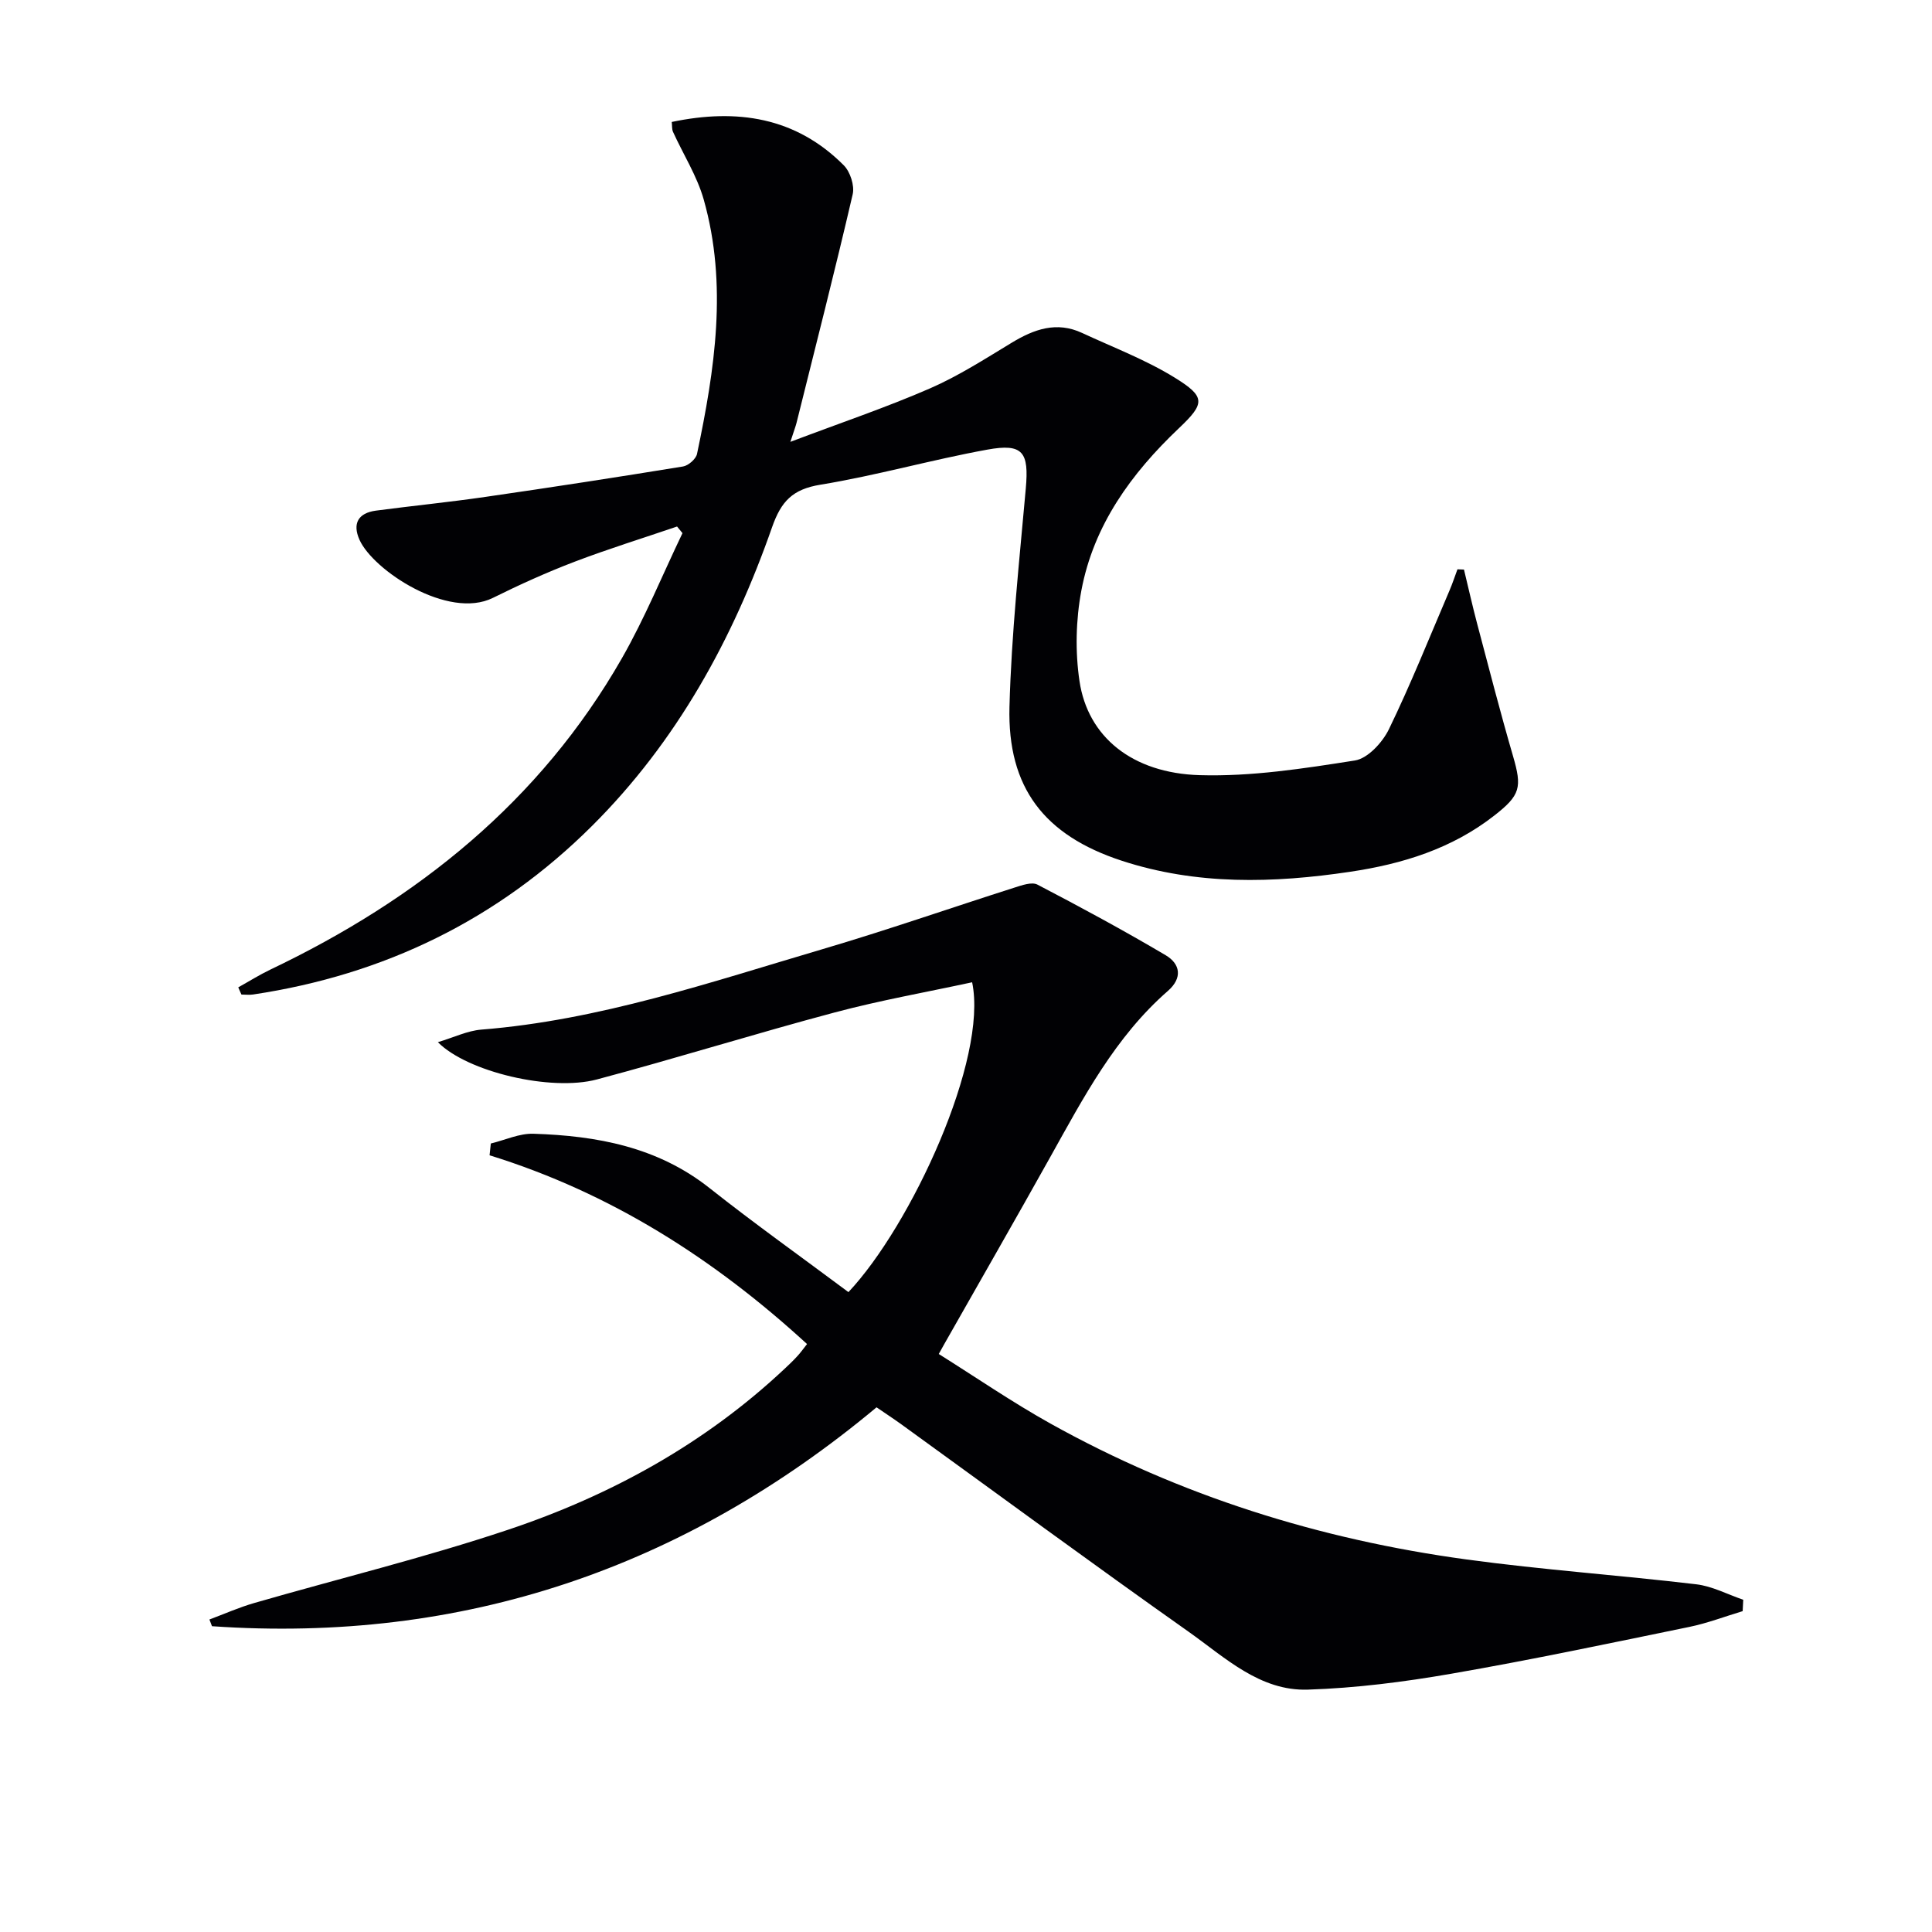
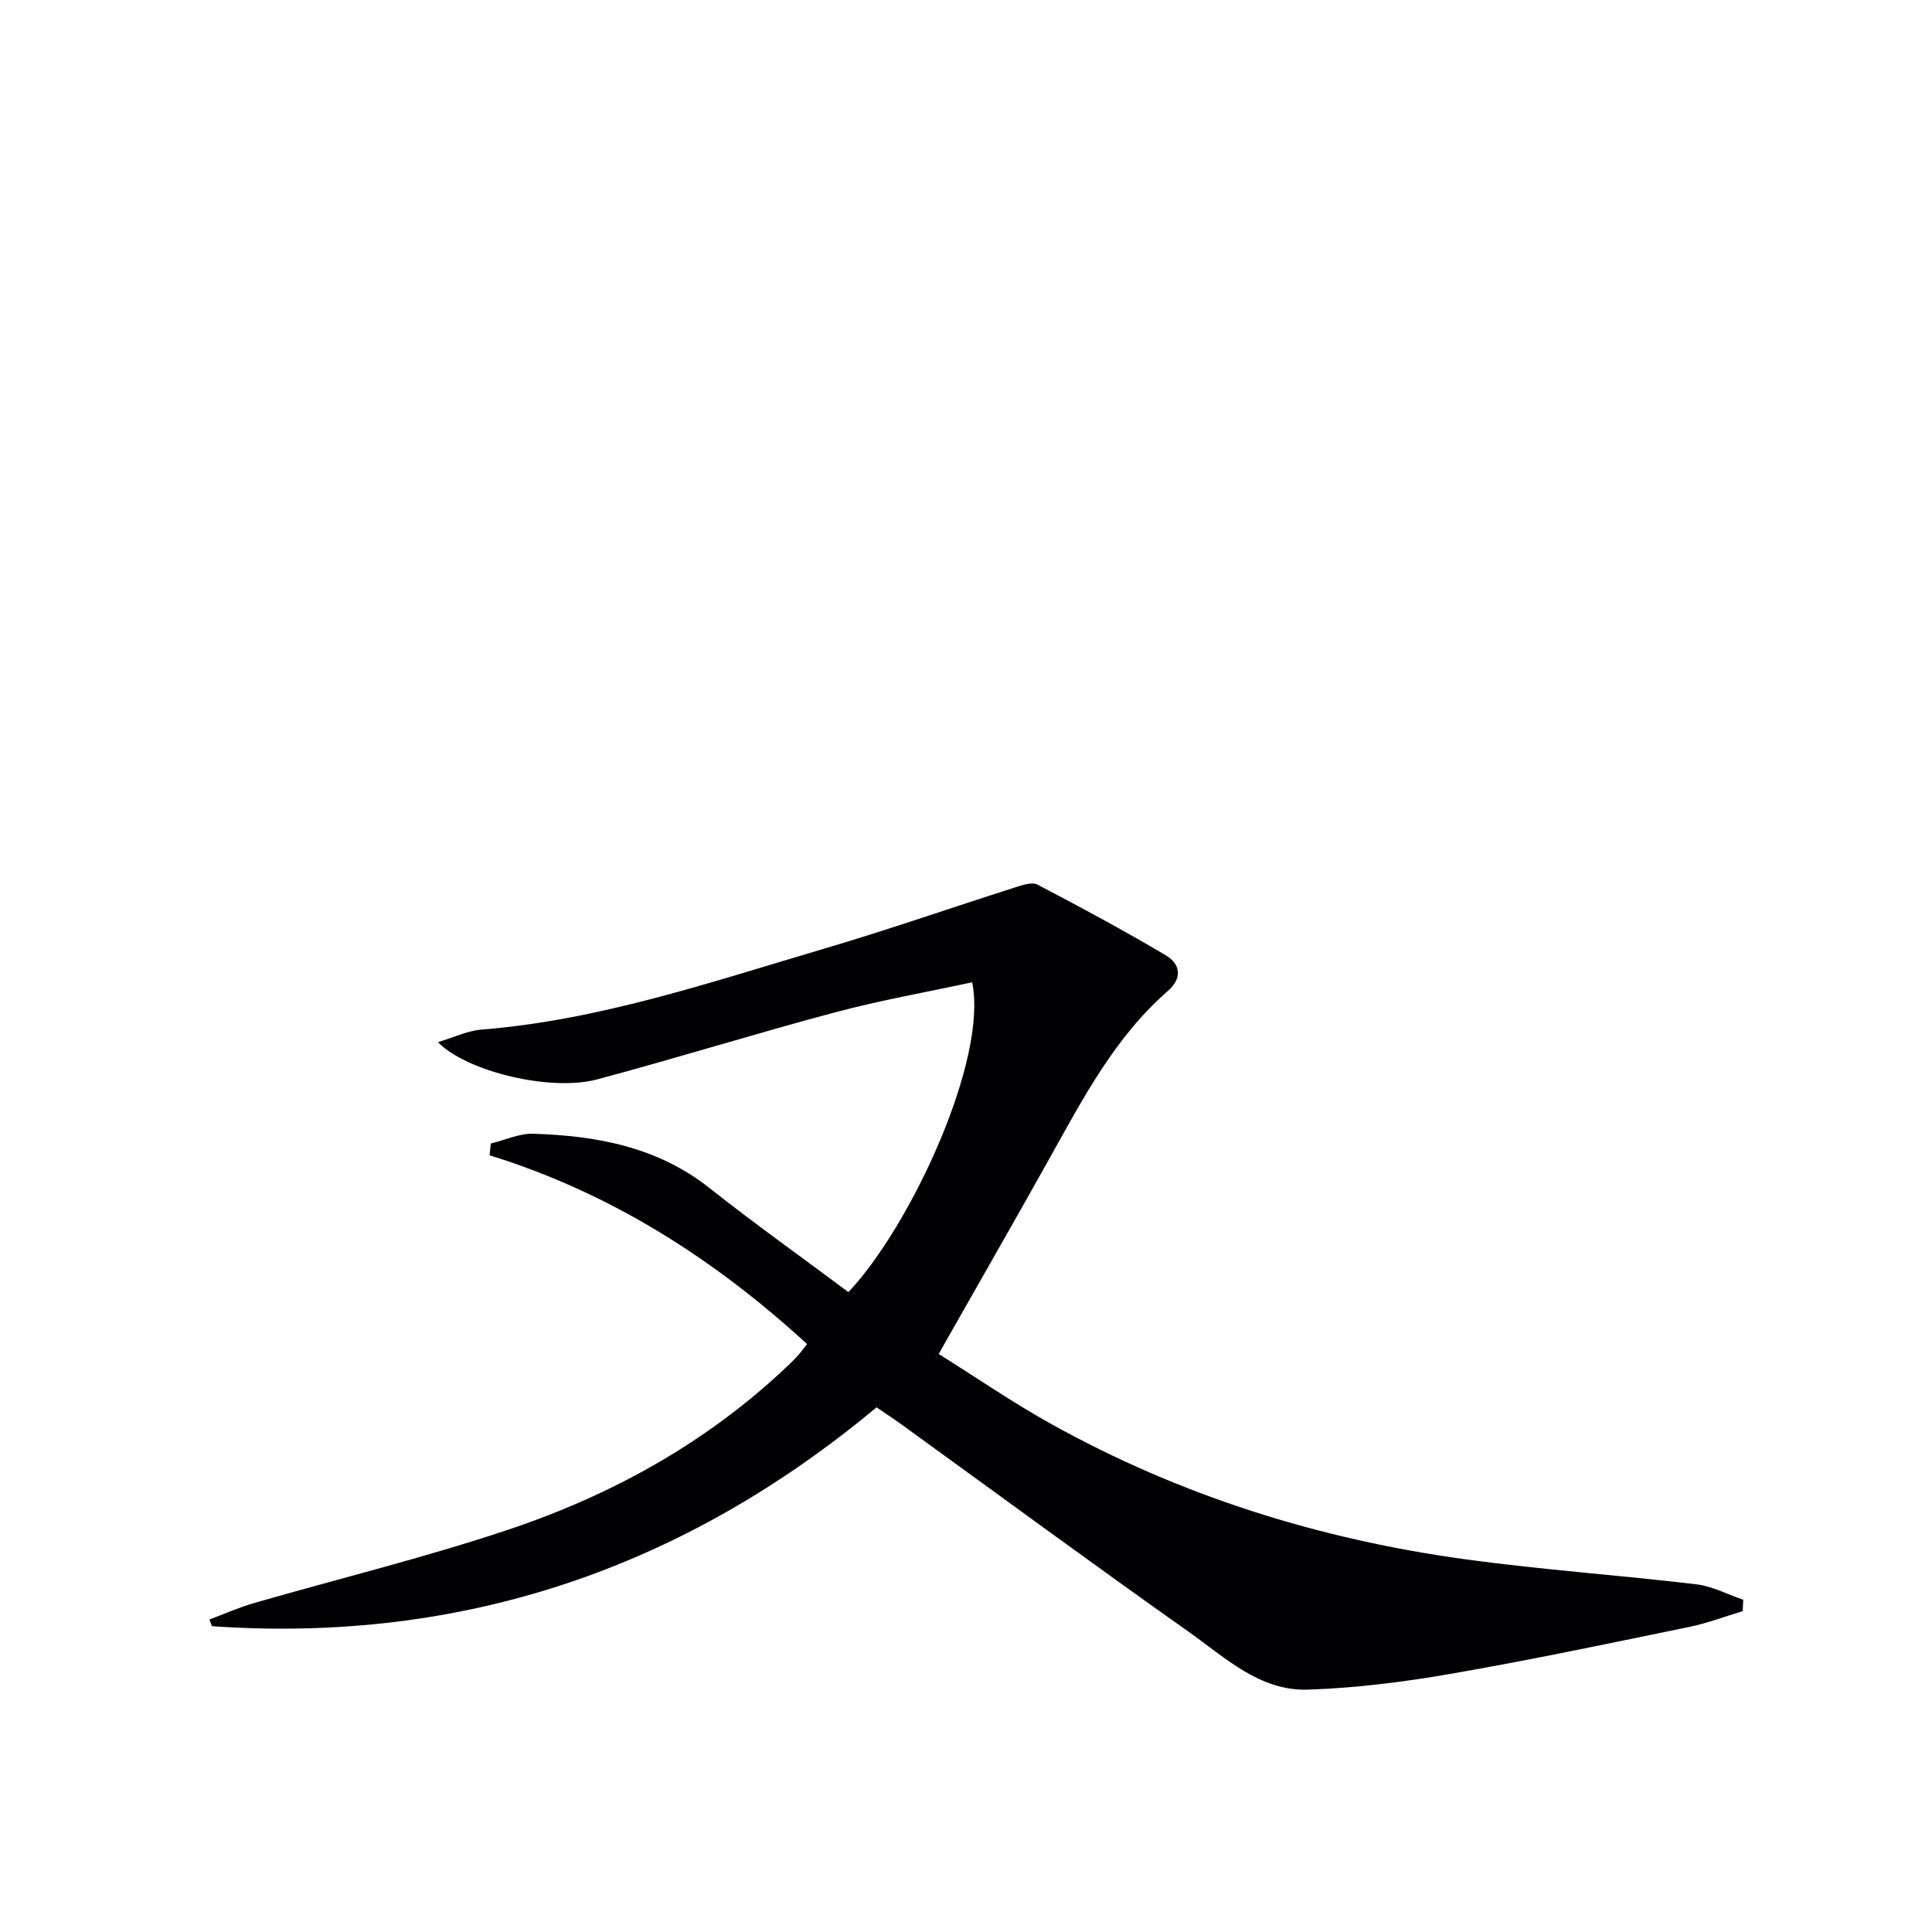
<svg xmlns="http://www.w3.org/2000/svg" enable-background="new 0 0 400 400" viewBox="0 0 400 400">
  <g fill="#010104">
    <path d="m167.09 278.27c-19.19-17.6-40.62-31.3-65.73-39.08.09-.81.18-1.63.26-2.44 2.95-.71 5.92-2.12 8.84-2.02 13.11.42 25.66 2.72 36.42 11.23 9.39 7.43 19.15 14.37 28.78 21.56 12.98-13.8 28.93-48.25 25.61-64.15-9.48 2.05-19.06 3.74-28.43 6.24-16.49 4.39-32.79 9.49-49.27 13.88-9.49 2.53-26.83-1.56-32.91-7.72 3.34-1 6.12-2.37 8.99-2.6 24.4-1.94 47.4-9.8 70.62-16.65 13.36-3.94 26.52-8.53 39.79-12.76 1.52-.48 3.57-1.22 4.73-.61 8.96 4.67 17.86 9.48 26.55 14.62 3.03 1.79 3.54 4.7.46 7.39-10.9 9.51-17.48 22.08-24.38 34.44-7.2 12.9-14.56 25.71-21.85 38.56-.24.43-.48.87-1.21 2.17 7.67 4.81 15.18 9.97 23.1 14.39 26.87 14.98 55.78 24.01 86.17 28.15 15.79 2.15 31.72 3.26 47.55 5.14 3.33.39 6.5 2.1 9.74 3.2-.04.79-.08 1.58-.12 2.36-3.67 1.1-7.28 2.49-11.02 3.26-16.41 3.37-32.81 6.84-49.32 9.7-9.79 1.7-19.75 2.97-29.67 3.29-9.95.33-17.17-6.66-24.68-11.97-19.98-14.11-39.68-28.62-59.5-42.96-1.61-1.16-3.28-2.25-5.13-3.52-39.98 33.35-85.7 48.91-137.59 45.32-.18-.46-.35-.92-.53-1.39 3.08-1.15 6.11-2.5 9.26-3.41 17.53-5.06 35.29-9.39 52.57-15.17 21.31-7.13 40.8-17.85 57.34-33.41.85-.8 1.7-1.6 2.48-2.46.68-.71 1.25-1.53 2.08-2.58z" />
-     <path d="m49.33 204.42c2.21-1.23 4.36-2.58 6.63-3.67 30.45-14.52 55.85-34.82 72.8-64.47 4.75-8.31 8.39-17.25 12.54-25.9-.37-.46-.75-.91-1.12-1.37-7.1 2.42-14.27 4.64-21.27 7.31-5.73 2.19-11.35 4.73-16.85 7.46-9.27 4.6-24.81-5.71-27.63-12.02-1.51-3.38-.26-5.55 3.4-6.04 7.56-1 15.16-1.75 22.71-2.85 13.64-1.97 27.26-4.07 40.87-6.29 1.11-.18 2.68-1.55 2.9-2.6 3.68-17.46 6.38-35.04 1.39-52.66-1.38-4.88-4.24-9.35-6.36-14.02-.25-.55-.17-1.26-.26-2.05 13.48-2.83 25.66-1.02 35.62 8.98 1.33 1.34 2.26 4.2 1.84 6-3.67 15.81-7.7 31.54-11.62 47.29-.19.75-.47 1.47-1.28 3.96 10.49-3.97 19.86-7.13 28.89-11.06 5.9-2.57 11.4-6.11 16.93-9.46 4.64-2.81 9.3-4.48 14.57-2.03 6.45 3 13.18 5.55 19.19 9.26 6.41 3.96 6.3 5.32.87 10.46-9.88 9.37-17.67 20.08-20.21 33.64-1.14 6.08-1.29 12.63-.38 18.74 1.71 11.48 10.85 19.05 24.92 19.46 10.68.31 21.48-1.37 32.1-3.04 2.67-.42 5.71-3.74 7.04-6.47 4.55-9.38 8.42-19.09 12.53-28.69.62-1.44 1.11-2.94 1.66-4.42.45.02.9.03 1.35.05.91 3.75 1.75 7.52 2.74 11.26 2.42 9.13 4.77 18.28 7.41 27.34 1.9 6.52 1.55 8.1-3.87 12.33-8.78 6.87-19.02 10.03-29.83 11.64-15.92 2.38-31.8 2.8-47.35-2.3-15.97-5.24-23.64-15.09-23.2-31.85.4-15.09 2.04-30.16 3.38-45.21.67-7.51-.56-9.39-7.96-8.04-11.58 2.1-22.95 5.36-34.55 7.26-5.76.94-8.13 3.41-10.02 8.8-8.09 23.15-19.72 44.36-37.27 61.84-19.48 19.4-43.03 30.84-70.18 34.91-.79.12-1.6.01-2.41.01-.23-.47-.44-.98-.66-1.49z" />
  </g>
</svg>